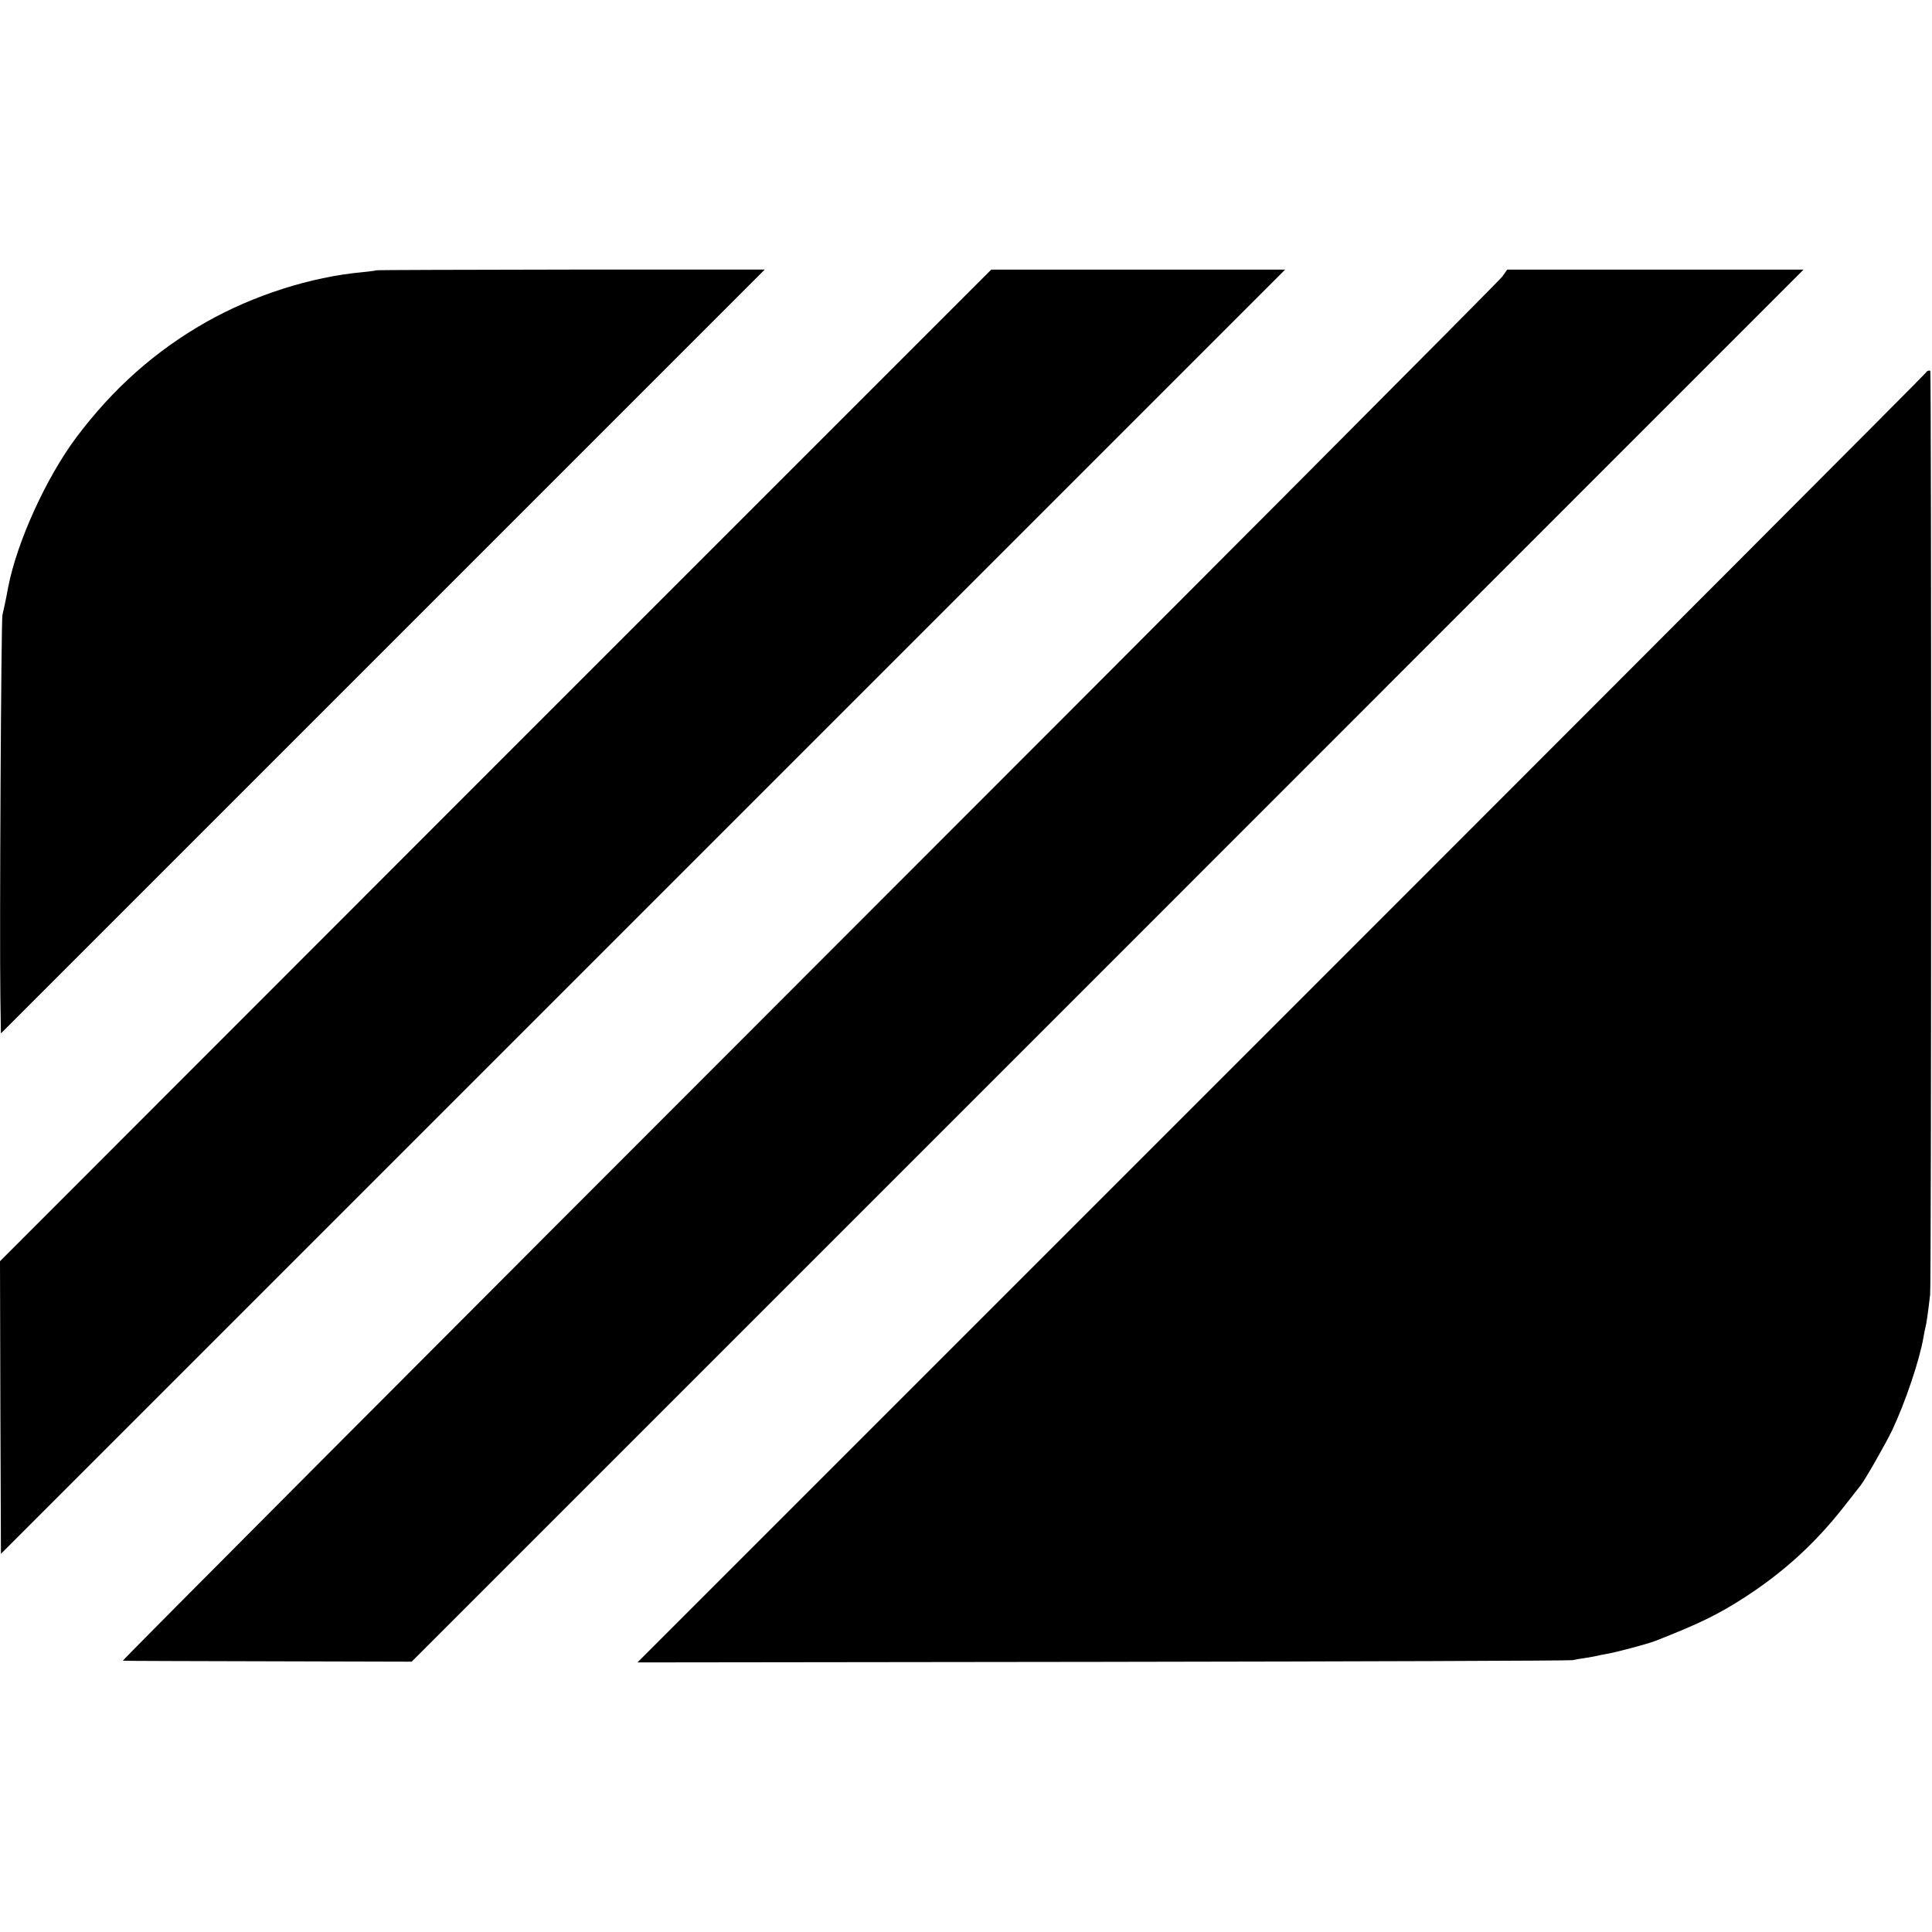
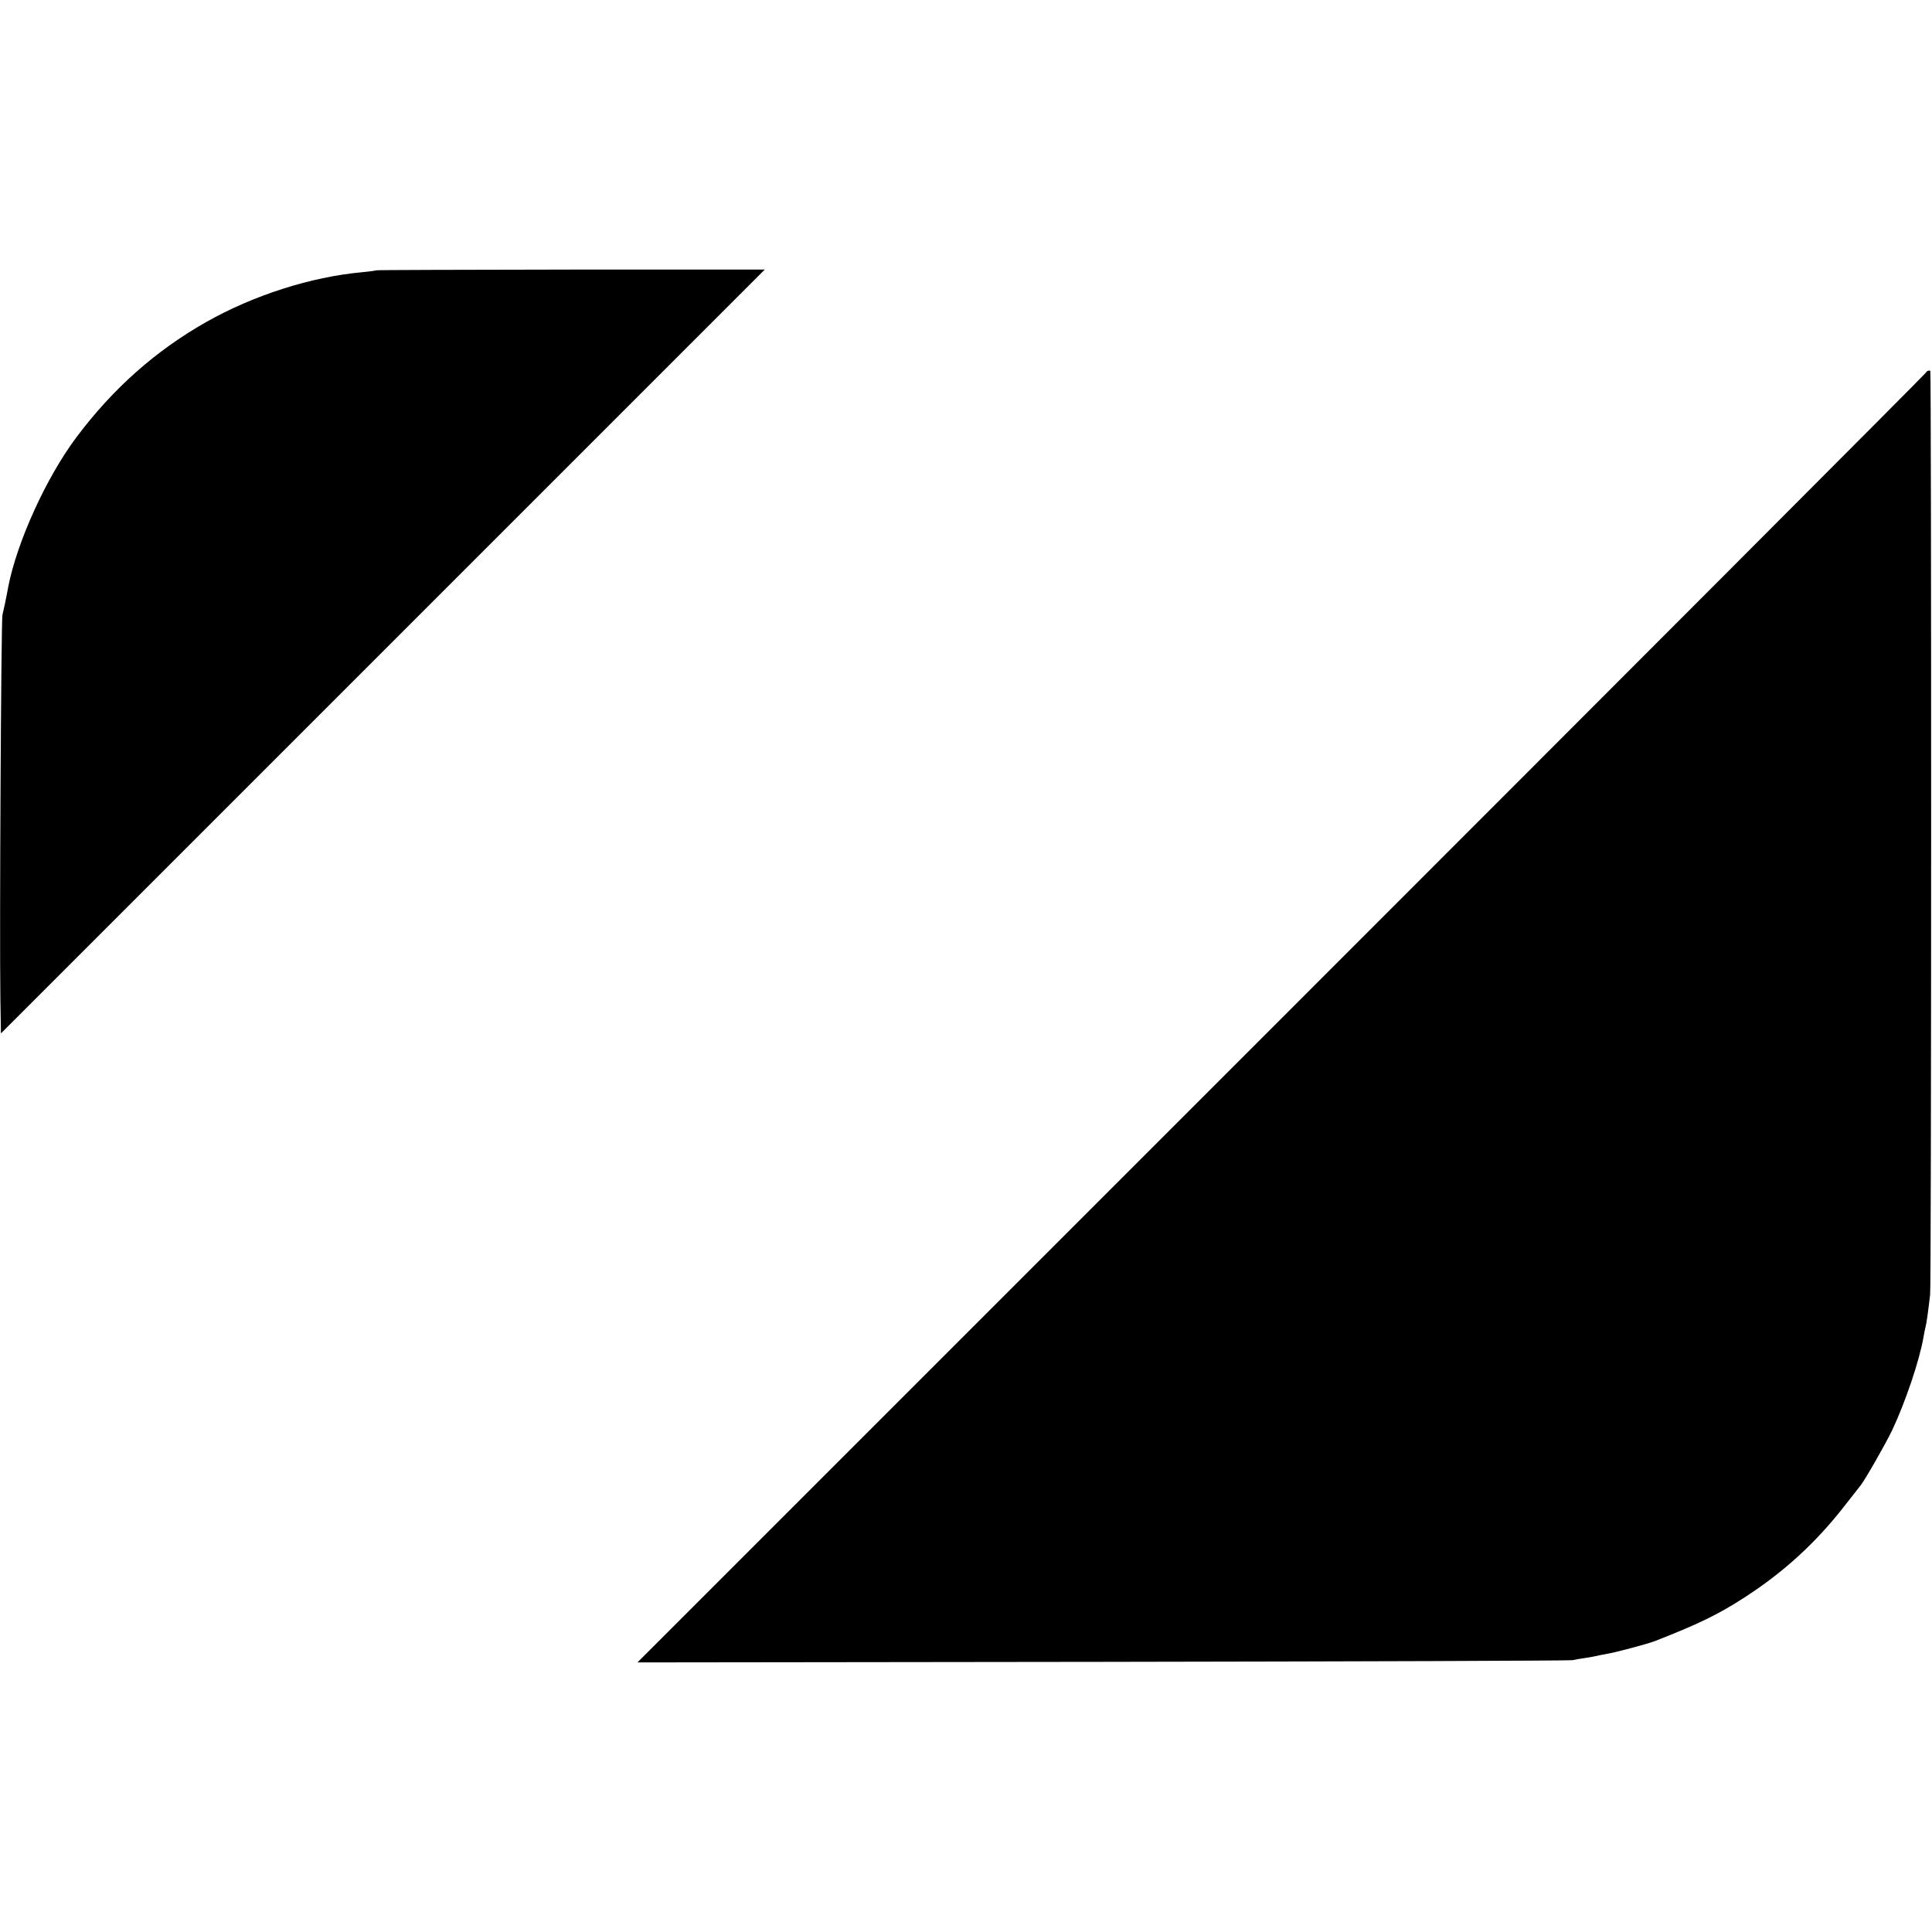
<svg xmlns="http://www.w3.org/2000/svg" version="1.0" width="1032pt" height="1032pt" viewBox="0 0 1032 1032" preserveAspectRatio="xMidYMid meet">
  <g transform="translate(0,1032) scale(0.1,-0.1)" fill="#000000" stroke="none">
    <path d="M2009 8876 c-2 -2 -35 -6 -74 -10 -274 -25 -581 -123 -835 -267 -271 -154 -497 -355 -692 -615 -161 -215 -317 -558 -364 -799 -11 -61 -25 -126 -31 -150 -7 -30 -16 -1690 -11 -2048 l3 -187 2040 2040 2040 2040 -1036 0 c-570 -1 -1038 -2 -1040 -4z" />
-     <path d="M2647 6232 l-2647 -2649 2 -781 3 -782 3430 3430 3430 3430 -785 0 -785 0 -2648 -2648z" />
-     <path d="M8025 8843 c-14 -21 -1680 -1693 -3702 -3715 -2022 -2023 -3673 -3679 -3667 -3679 5 -1 354 -2 776 -3 l767 -2 3718 3718 3717 3718 -792 0 -791 0 -26 -37z" />
    <path d="M10288 8330 c-1 -5 -1551 -1558 -3443 -3450 l-3440 -3440 2485 3 c1367 2 2496 6 2510 9 14 3 45 9 70 12 25 4 52 9 60 11 8 2 31 7 50 10 49 8 218 53 260 69 235 92 338 142 480 234 207 134 376 288 528 482 45 58 86 110 91 116 25 32 133 221 168 294 71 150 148 379 168 500 3 19 8 42 10 50 5 17 13 72 25 175 7 50 7 4913 1 4933 -2 6 -20 1 -23 -8z" />
  </g>
</svg>